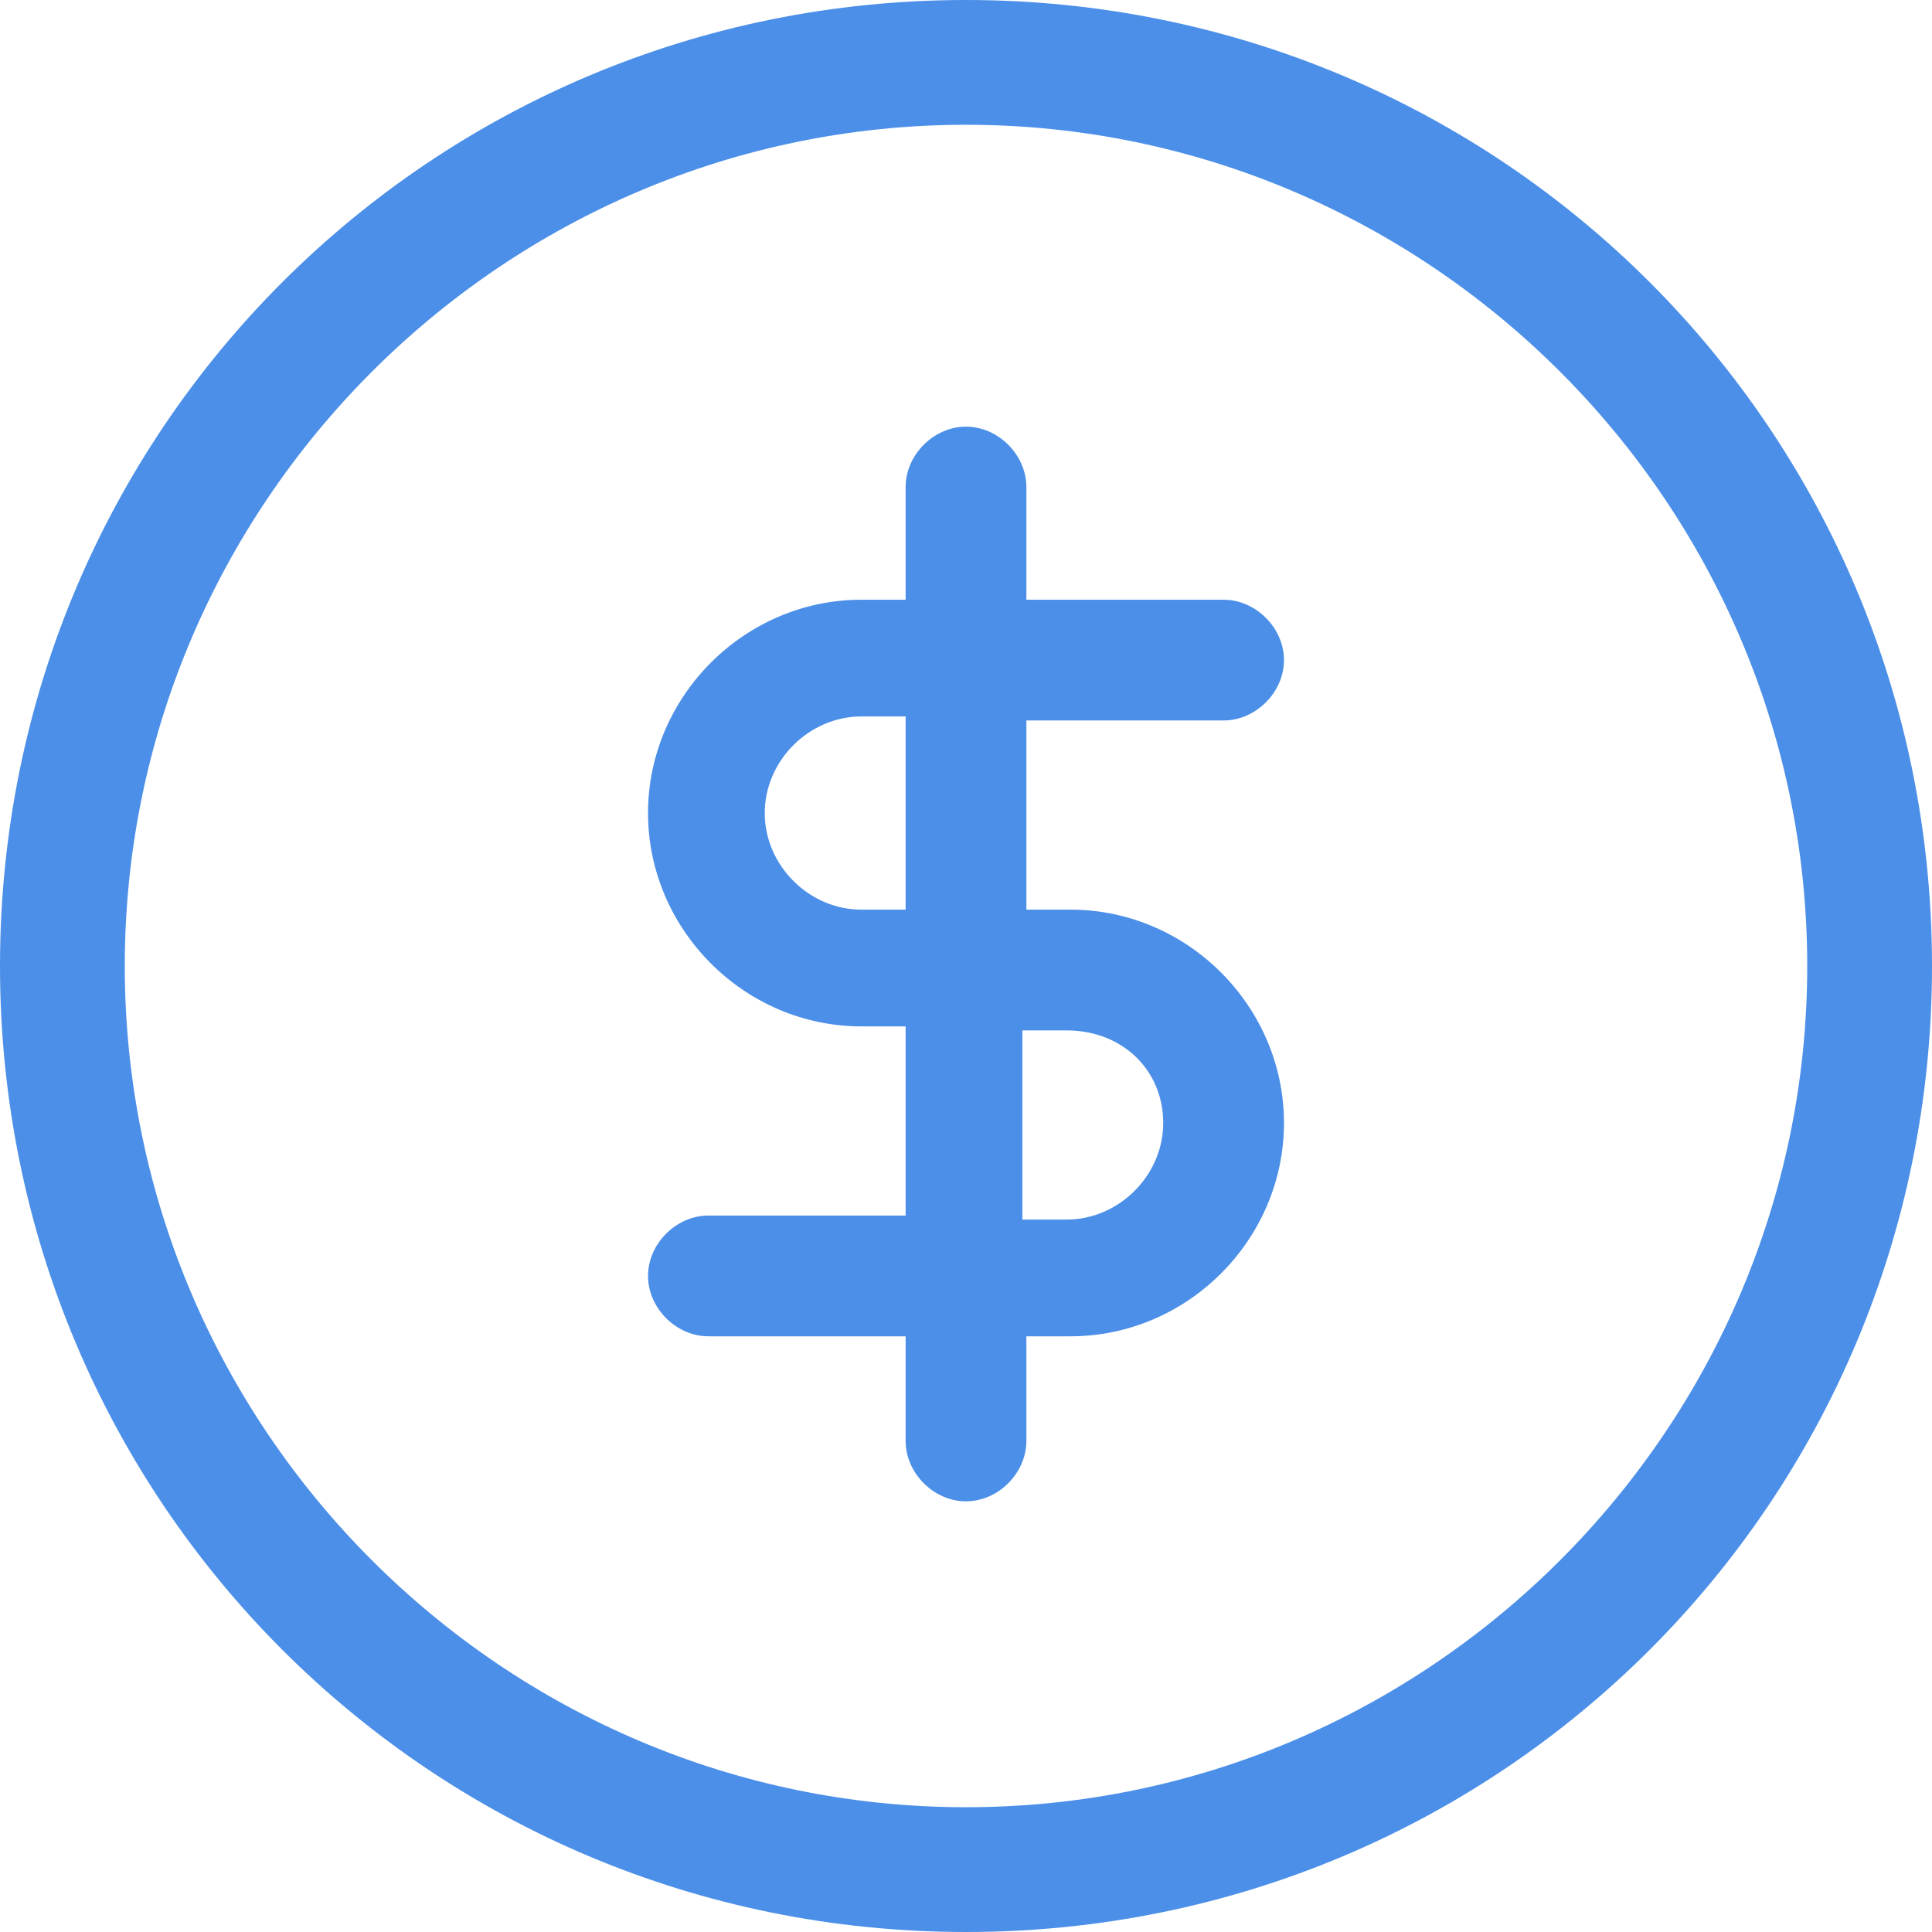
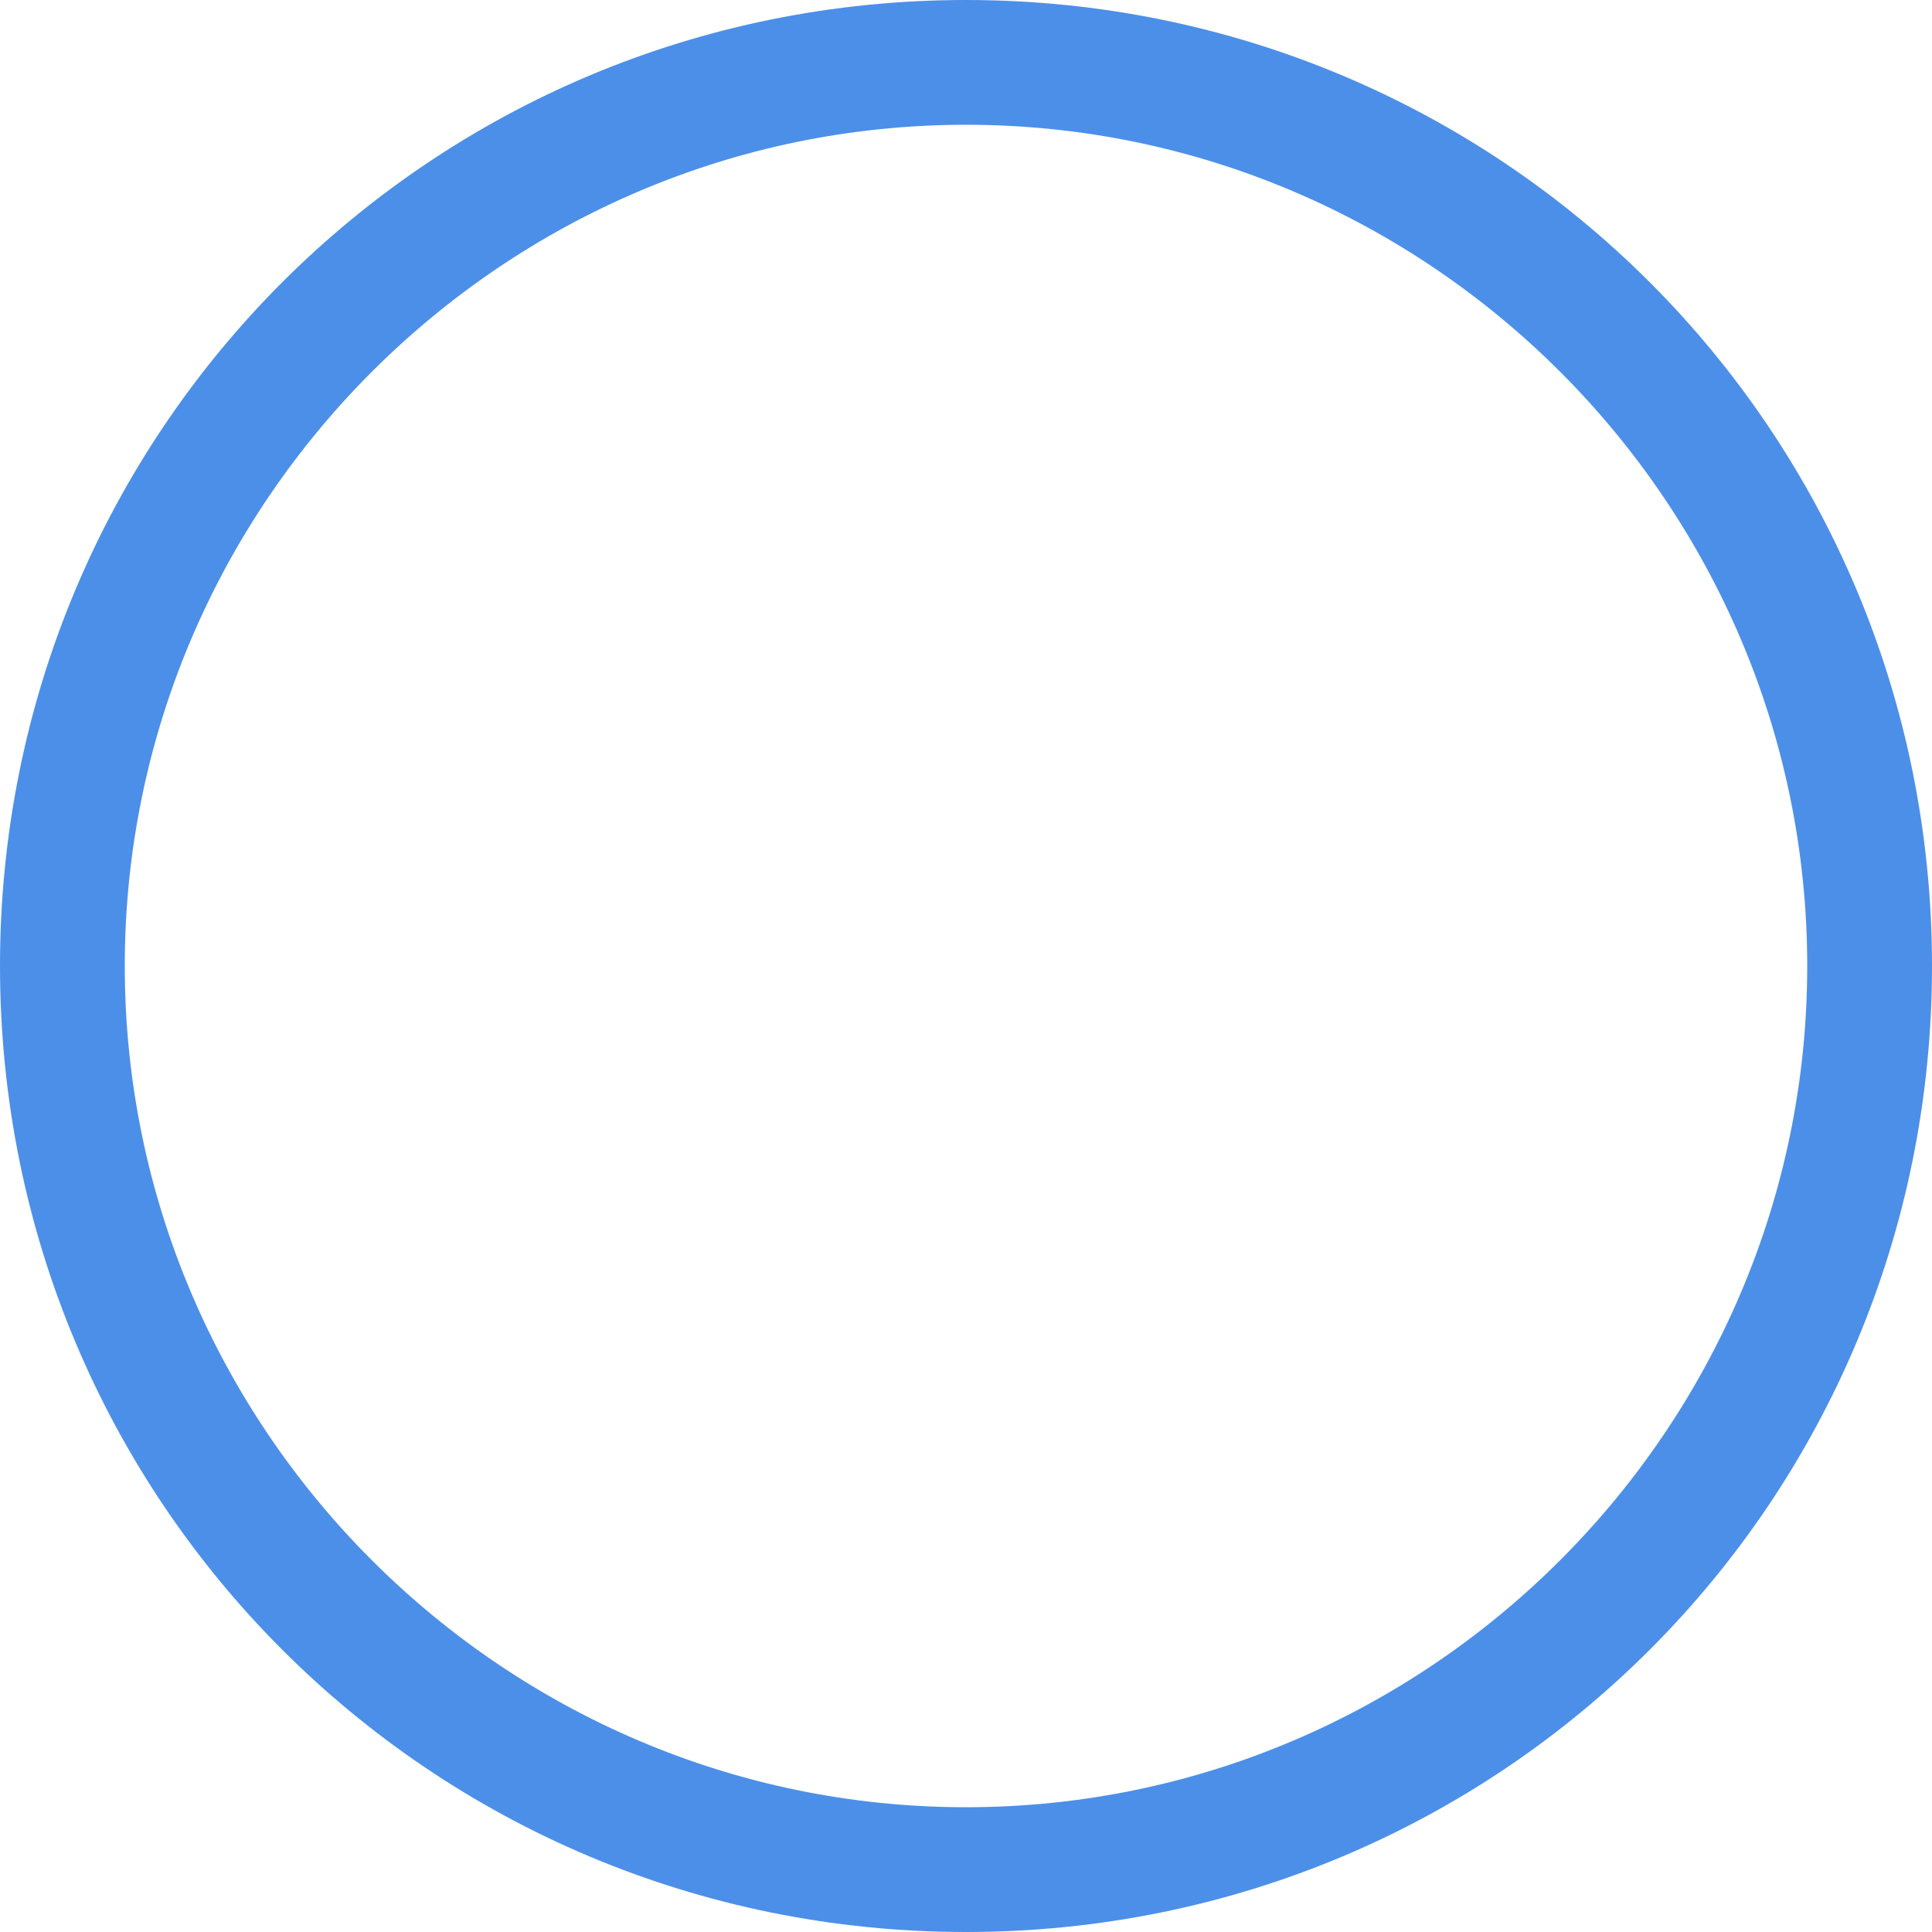
<svg xmlns="http://www.w3.org/2000/svg" version="1.1" id="_x38_4e1c6b1-537e-4f27-9e39-b15a64eea1dd" x="0px" y="0px" viewBox="0 0 48 48" style="enable-background:new 0 0 48 48;" xml:space="preserve">
  <style type="text/css">
	.st0{fill:none;stroke:#15195A;stroke-width:2.352;stroke-linecap:round;stroke-miterlimit:10;}
	.st1{fill:#15195A;}
	.st2{fill:#4C8FE8;}
</style>
  <title>Artboard 58</title>
  <g>
-     <path class="st0" d="M-23.1,1.9h7.4c3.5,0,6.4,2.9,6.4,6.4s-2.9,6.4-6.4,6.4h-4.1" />
-     <circle class="st1" cx="-19.6" cy="21.1" r="1.4" />
+     </g>
+   <g>
+     <path class="st2" d="M24,3.1c11.5,0,20.9,9.4,20.9,20.9S35.5,44.9,24,44.9S3.1,35.5,3.1,24S12.5,3.1,24,3.1 M24,0   C10.7,0,0,10.7,0,24s10.7,24,24,24s24-10.7,24-24S37.3,0,24,0z" />
  </g>
-   <g>
-     <path class="st2" d="M24,3.1c11.5,0,20.9,9.4,20.9,20.9S35.5,44.9,24,44.9S3.1,35.5,3.1,24S12.5,3.1,24,3.1 M24,0   C10.7,0,0,10.7,0,24s10.7,24,24,24s24-10.7,24-24S37.3,0,24,0L24,0z" />
-   </g>
-   <path class="st2" d="M26.6,22.6h-1.1v-4.7h4.9c0.8,0,1.5-0.7,1.5-1.5s-0.7-1.5-1.5-1.5h-4.9v-2.8c0-0.8-0.7-1.5-1.5-1.5  c-0.8,0-1.5,0.7-1.5,1.5v2.8h-1.1c-2.9,0-5.3,2.4-5.3,5.3c0,2.9,2.4,5.3,5.3,5.3h1.1v4.7h-4.9c-0.8,0-1.5,0.7-1.5,1.5  c0,0.8,0.7,1.5,1.5,1.5h4.9v2.6c0,0.8,0.7,1.5,1.5,1.5c0.8,0,1.5-0.7,1.5-1.5v-2.6h1.1c2.9,0,5.3-2.4,5.3-5.3  C31.9,25,29.5,22.6,26.6,22.6z M28.9,27.9c0,1.3-1.1,2.4-2.4,2.4h-1.1v-4.7h1.1C27.9,25.6,28.9,26.6,28.9,27.9z M22.5,17.9v4.7h-1.1  c-1.3,0-2.4-1.1-2.4-2.4c0-1.3,1.1-2.4,2.4-2.4H22.5z" />
</svg>